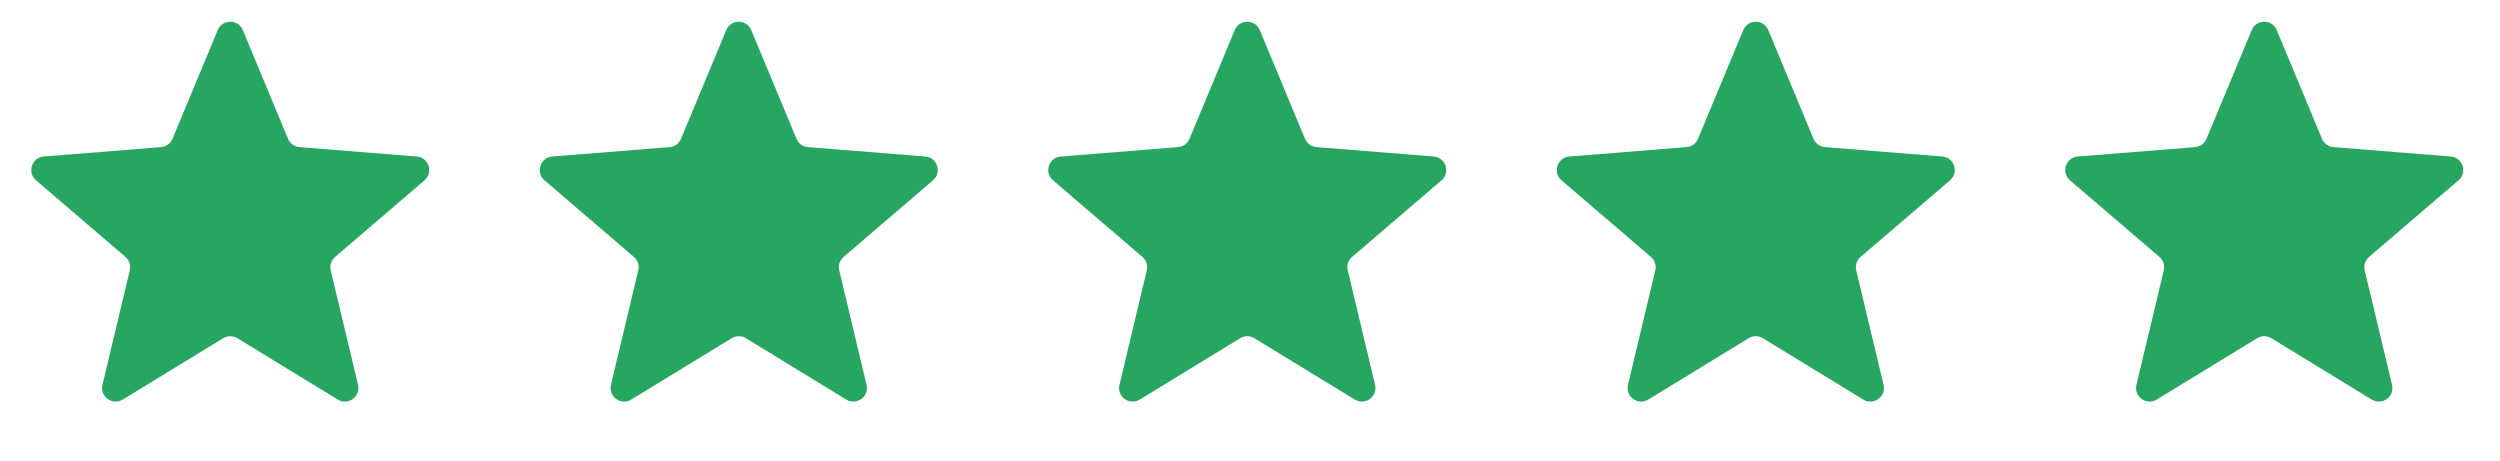
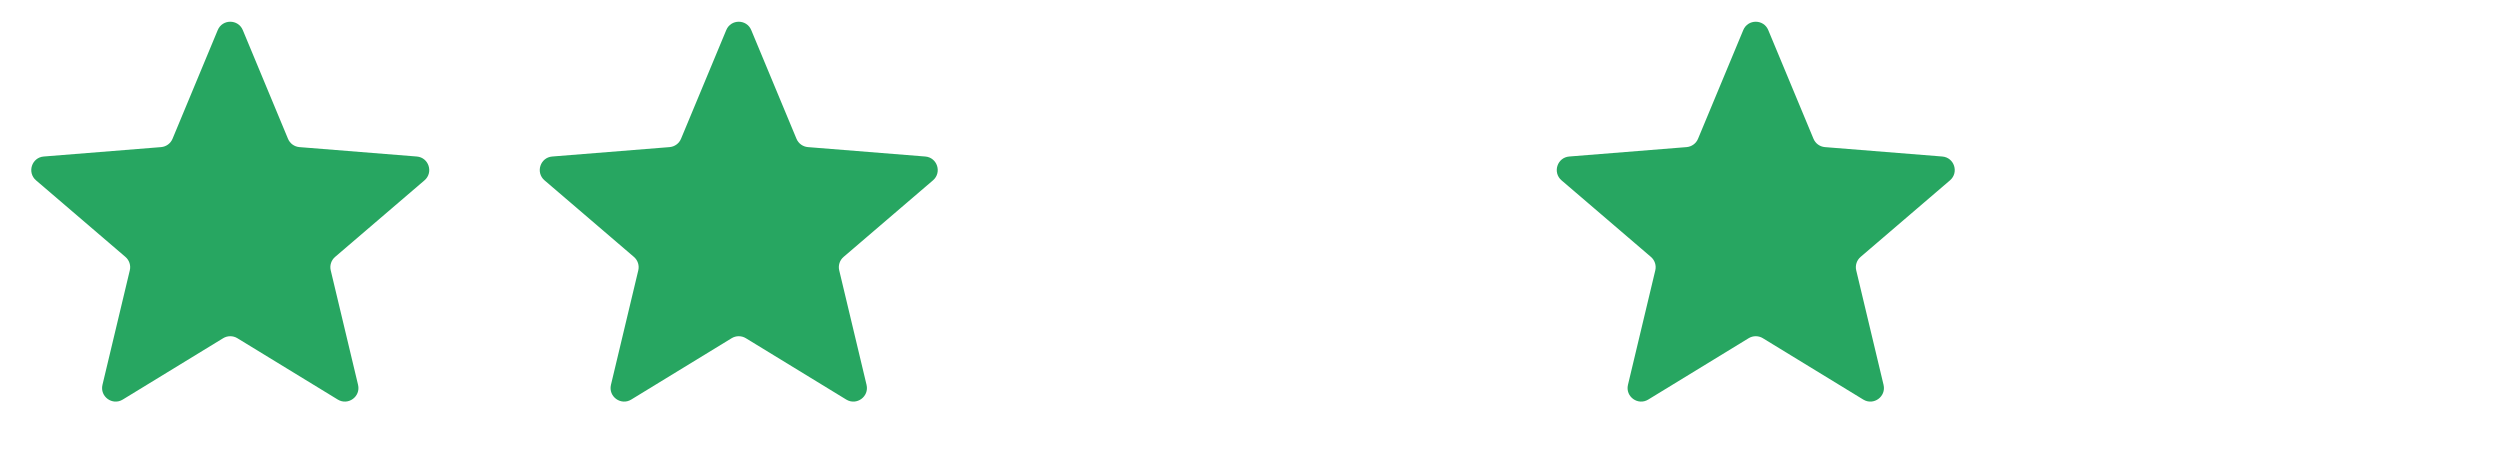
<svg xmlns="http://www.w3.org/2000/svg" width="76" height="14" viewBox="0 0 76 14" fill="none">
  <path d="M6.619 0.915C6.76 0.576 7.24 0.576 7.381 0.915L8.755 4.219C8.814 4.362 8.948 4.459 9.102 4.472L12.67 4.758C13.035 4.787 13.183 5.243 12.905 5.482L10.187 7.81C10.07 7.91 10.018 8.068 10.054 8.218L10.885 11.699C10.97 12.056 10.582 12.338 10.269 12.147L7.215 10.281C7.083 10.201 6.917 10.201 6.785 10.281L3.731 12.147C3.418 12.338 3.03 12.056 3.115 11.699L3.946 8.218C3.982 8.068 3.93 7.91 3.813 7.81L1.095 5.482C0.817 5.243 0.965 4.787 1.33 4.758L4.898 4.472C5.052 4.459 5.186 4.362 5.245 4.219L6.619 0.915Z" fill="#27A661" />
  <path d="M22.078 0.915C22.218 0.576 22.698 0.576 22.838 0.915L24.213 4.219C24.272 4.362 24.406 4.459 24.561 4.472L28.128 4.758C28.493 4.787 28.641 5.243 28.363 5.482L25.645 7.81C25.528 7.91 25.476 8.068 25.512 8.218L26.343 11.699C26.428 12.056 26.04 12.338 25.727 12.147L22.673 10.281C22.541 10.201 22.375 10.201 22.243 10.281L19.189 12.147C18.876 12.338 18.488 12.056 18.573 11.699L19.404 8.218C19.44 8.068 19.388 7.91 19.271 7.81L16.553 5.482C16.275 5.243 16.423 4.787 16.788 4.758L20.356 4.472C20.51 4.459 20.644 4.362 20.703 4.219L22.078 0.915Z" fill="#27A661" />
-   <path d="M37.536 0.915C37.677 0.576 38.157 0.576 38.297 0.915L39.672 4.219C39.731 4.362 39.865 4.459 40.019 4.472L43.587 4.758C43.952 4.787 44.1 5.243 43.822 5.482L41.104 7.81C40.987 7.91 40.935 8.068 40.971 8.218L41.802 11.699C41.887 12.056 41.499 12.338 41.186 12.147L38.132 10.281C38 10.201 37.834 10.201 37.702 10.281L34.648 12.147C34.335 12.338 33.947 12.056 34.032 11.699L34.863 8.218C34.899 8.068 34.847 7.91 34.73 7.81L32.012 5.482C31.734 5.243 31.882 4.787 32.247 4.758L35.815 4.472C35.969 4.459 36.103 4.362 36.162 4.219L37.536 0.915Z" fill="#27A661" />
  <path d="M52.995 0.915C53.135 0.576 53.615 0.576 53.755 0.915L55.13 4.219C55.189 4.362 55.323 4.459 55.477 4.472L59.045 4.758C59.41 4.787 59.558 5.243 59.28 5.482L56.562 7.81C56.445 7.91 56.393 8.068 56.429 8.218L57.26 11.699C57.345 12.056 56.957 12.338 56.644 12.147L53.59 10.281C53.458 10.201 53.292 10.201 53.16 10.281L50.106 12.147C49.793 12.338 49.405 12.056 49.49 11.699L50.321 8.218C50.357 8.068 50.305 7.91 50.188 7.81L47.47 5.482C47.192 5.243 47.34 4.787 47.705 4.758L51.273 4.472C51.427 4.459 51.561 4.362 51.62 4.219L52.995 0.915Z" fill="#27A661" />
-   <path d="M68.453 0.915C68.593 0.576 69.073 0.576 69.213 0.915L70.588 4.219C70.647 4.362 70.781 4.459 70.936 4.472L74.503 4.758C74.868 4.787 75.016 5.243 74.738 5.482L72.02 7.81C71.903 7.91 71.851 8.068 71.887 8.218L72.718 11.699C72.803 12.056 72.415 12.338 72.102 12.147L69.048 10.281C68.916 10.201 68.75 10.201 68.618 10.281L65.564 12.147C65.251 12.338 64.863 12.056 64.948 11.699L65.779 8.218C65.815 8.068 65.763 7.91 65.646 7.81L62.928 5.482C62.65 5.243 62.798 4.787 63.163 4.758L66.731 4.472C66.885 4.459 67.019 4.362 67.078 4.219L68.453 0.915Z" fill="#27A661" />
</svg>